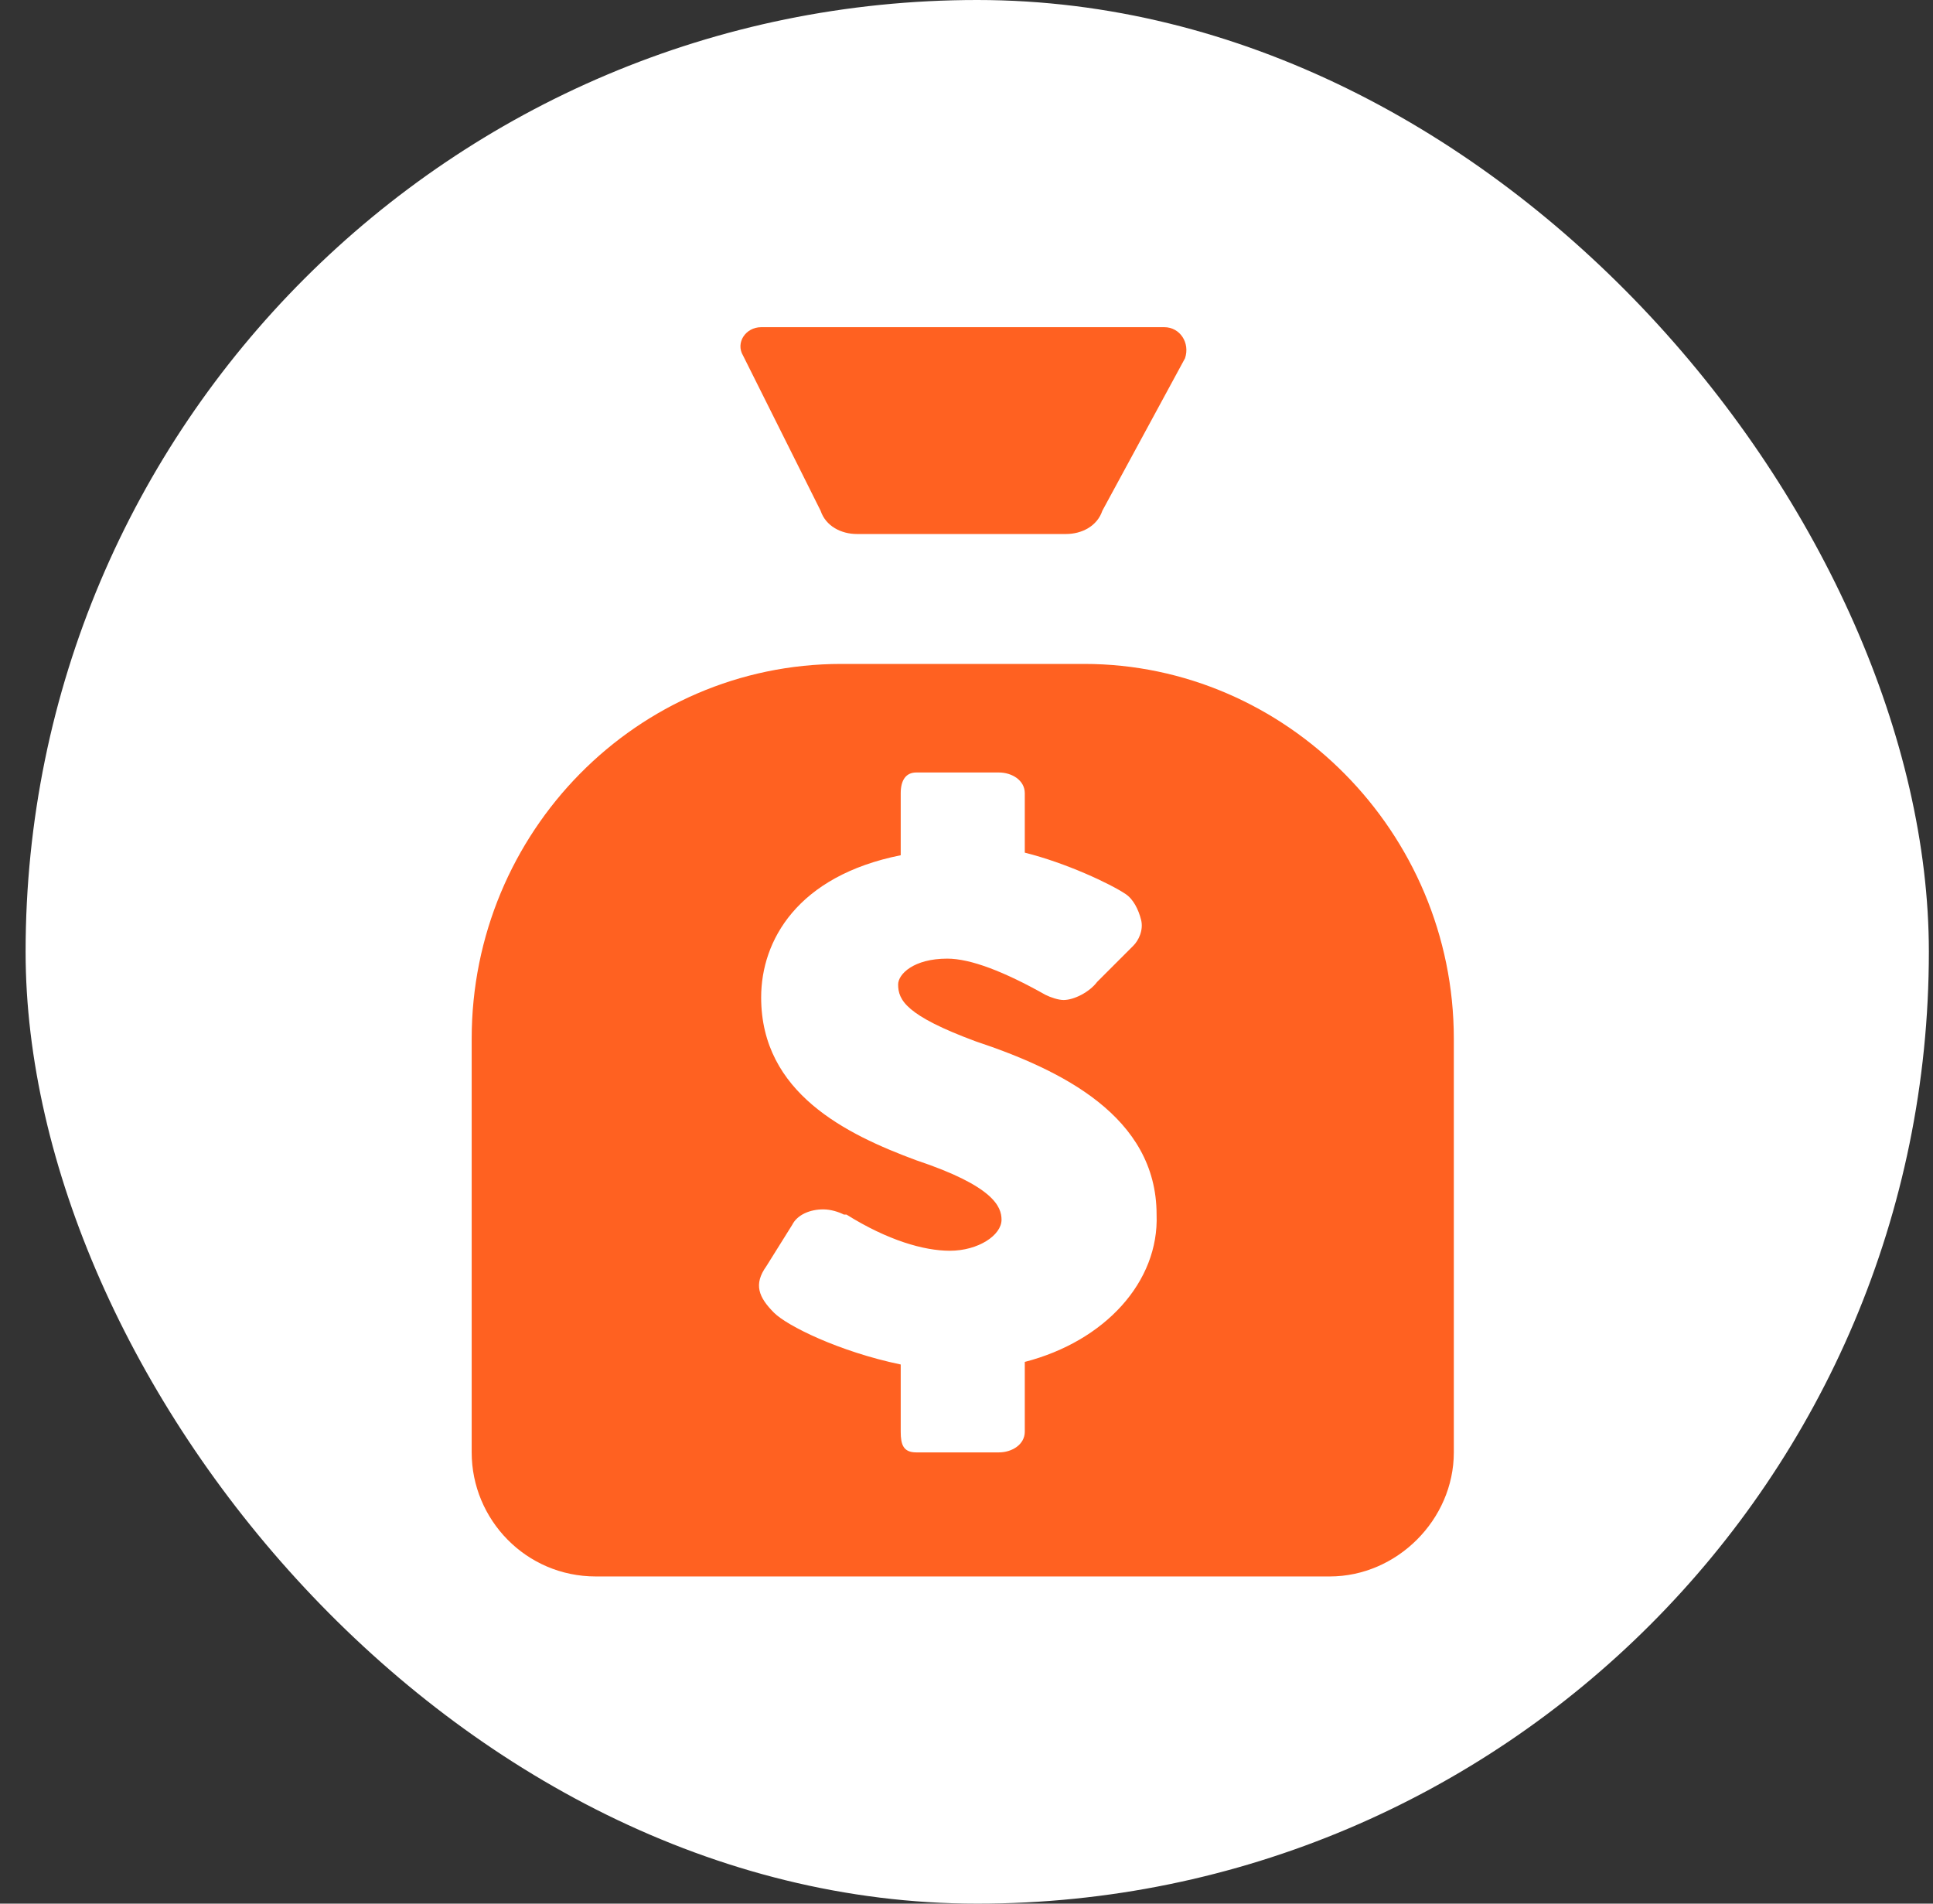
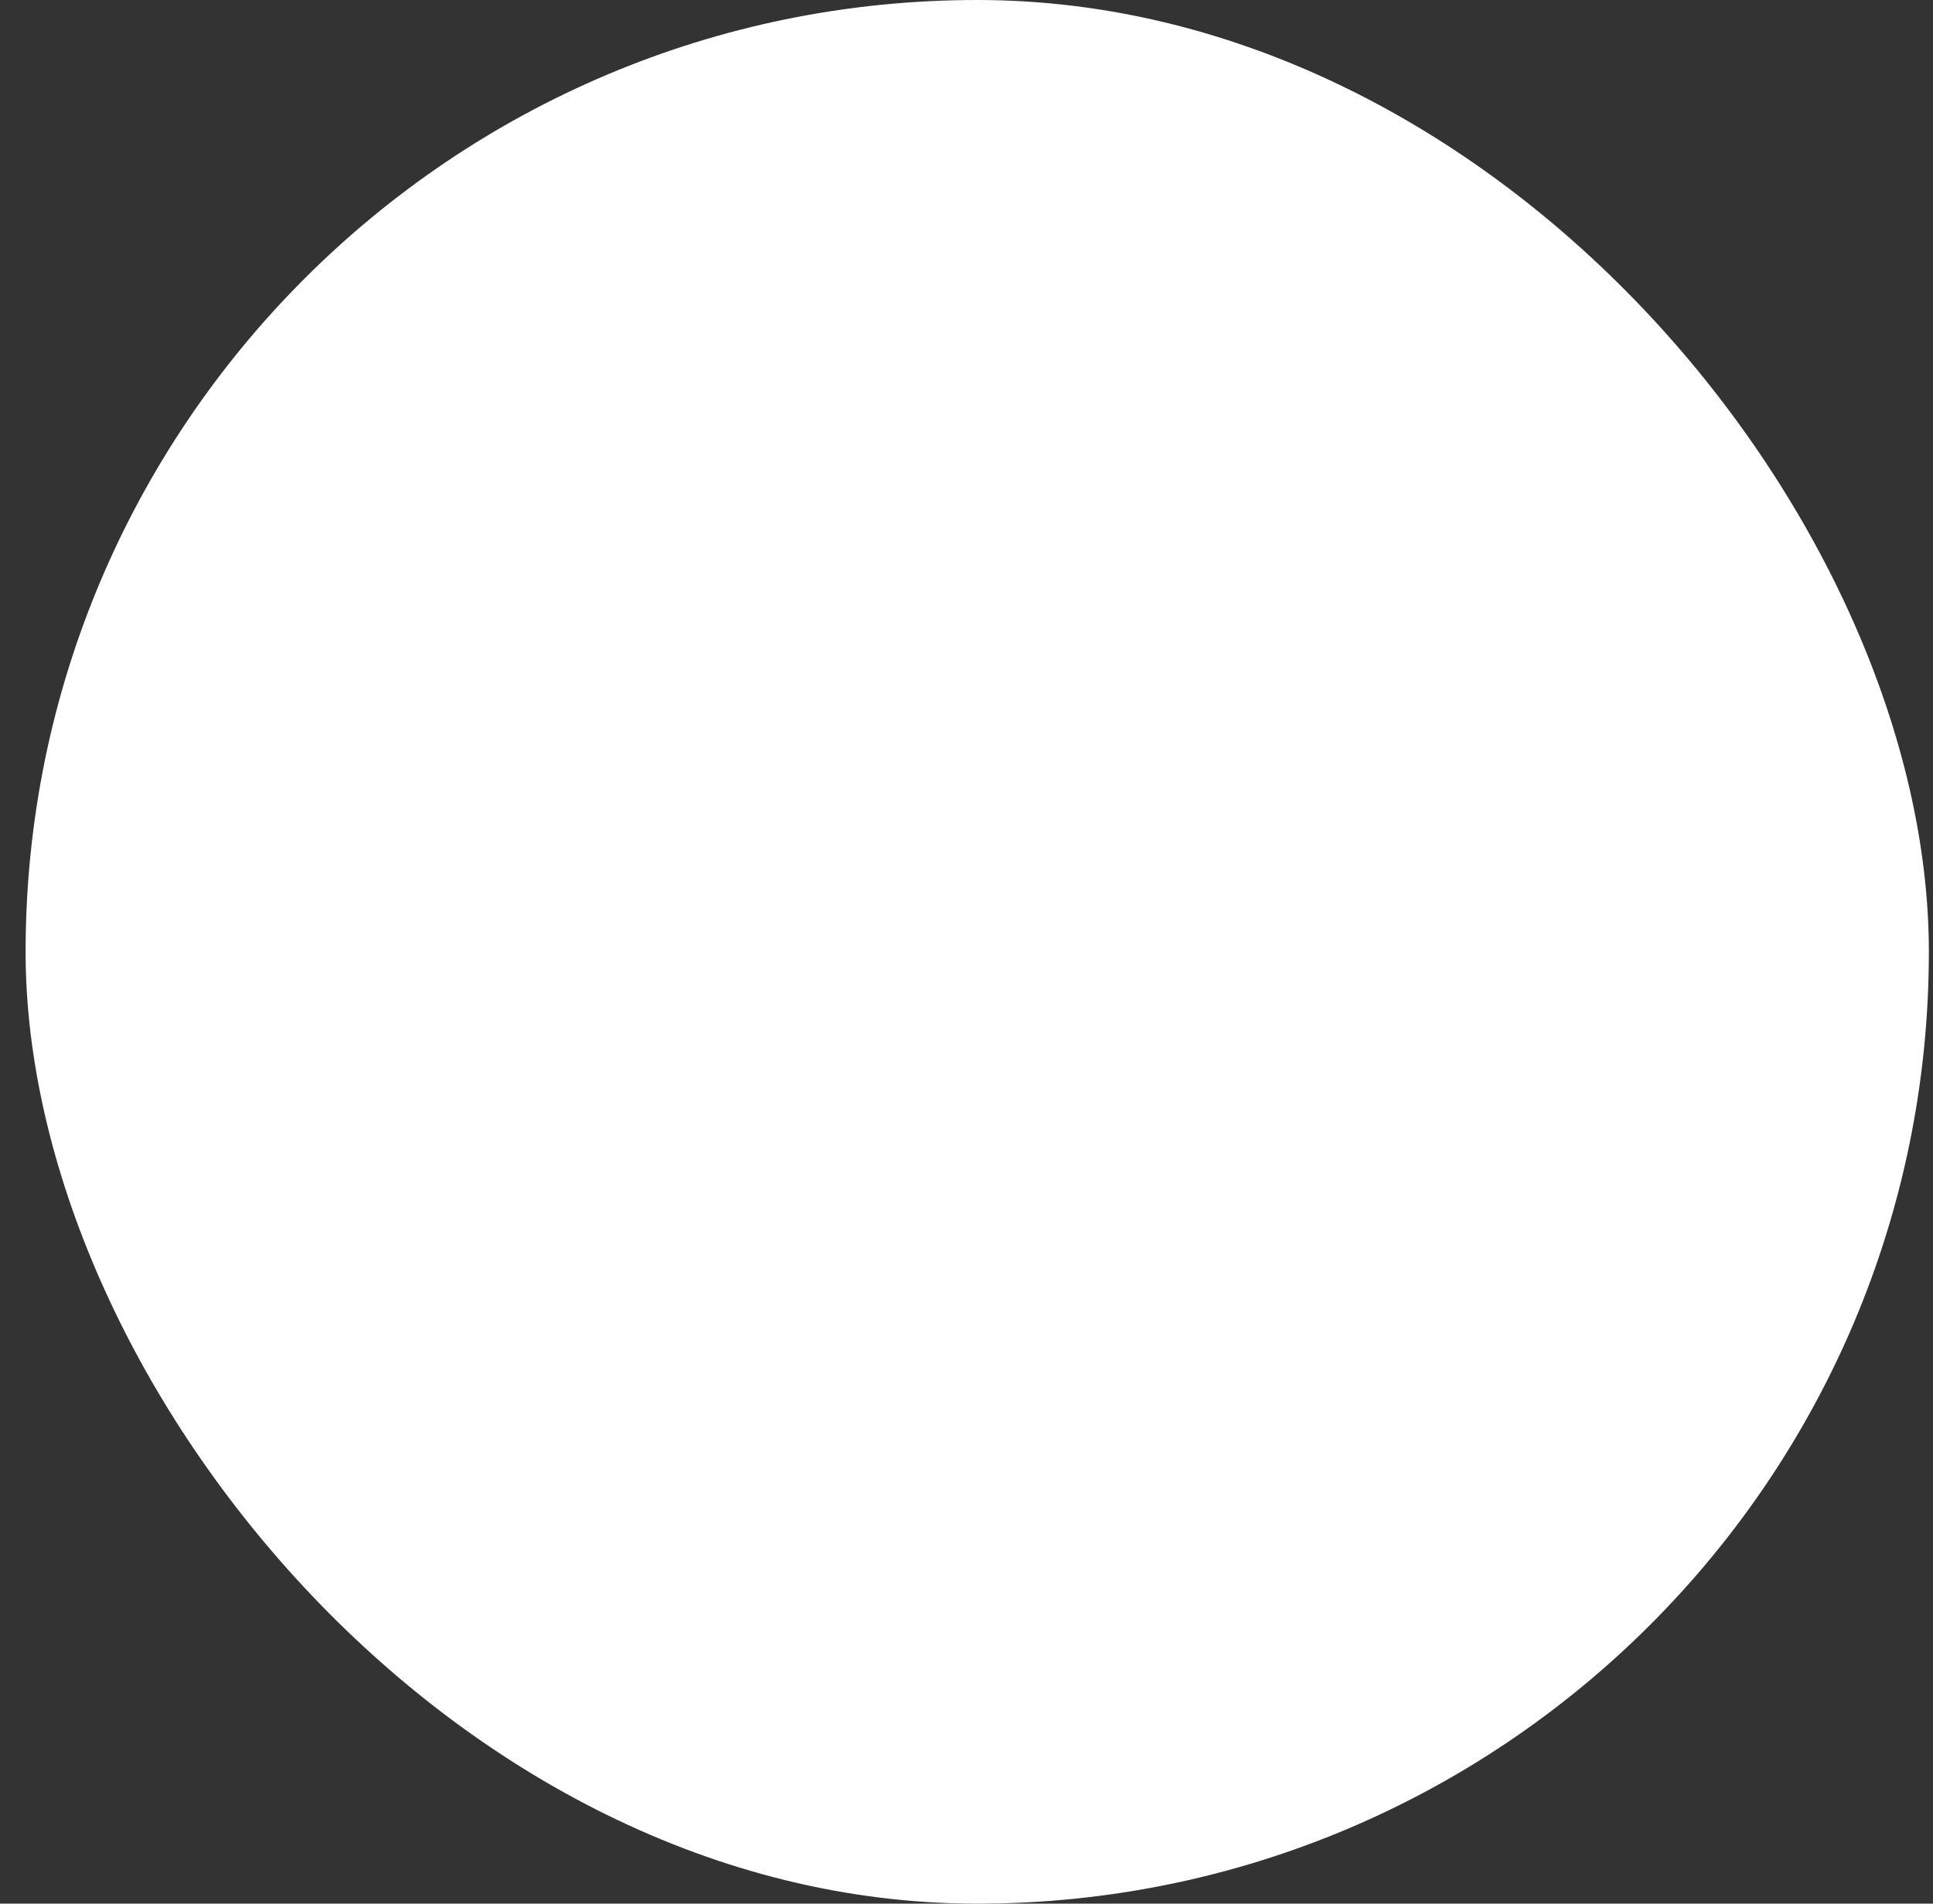
<svg xmlns="http://www.w3.org/2000/svg" width="65" height="64" viewBox="0 0 65 64" fill="none">
  <rect x="0" y="0" width="65" height="64" fill="#333333" stroke="none" />
  <g clip-path="url(#clip0_93_3296)">
    <rect x="0.861" width="64" height="64" rx="32" fill="white" />
-     <path d="M27.594 17.171C27.768 17.692 28.29 17.953 28.811 17.953H35.851C36.372 17.953 36.894 17.692 37.068 17.171L39.849 12.043C40.022 11.521 39.675 11 39.153 11H32.374H25.596C25.074 11 24.726 11.521 24.987 11.956L27.594 17.171Z" fill="#FF6121" />
-     <path d="M36.459 22.321H28.289C21.424 22.321 15.861 27.97 15.861 34.923V48.829C15.861 51.088 17.686 53 20.033 53H44.715C46.975 53 48.887 51.088 48.887 48.829V34.923C48.887 27.97 43.238 22.321 36.459 22.321ZM34.46 45.787V48.133C34.46 48.568 34.025 48.829 33.591 48.829H30.81C30.375 48.829 30.288 48.568 30.288 48.133V45.874C28.203 45.439 26.464 44.57 26.03 44.136C25.508 43.614 25.334 43.179 25.769 42.571L26.638 41.181C26.812 40.833 27.246 40.659 27.681 40.659C27.942 40.659 28.203 40.746 28.376 40.833H28.463C29.854 41.702 31.07 42.05 31.94 42.05C32.896 42.05 33.678 41.528 33.678 41.007C33.678 40.572 33.417 39.877 30.81 39.008C28.463 38.139 25.595 36.748 25.595 33.533C25.595 31.621 26.812 29.448 30.288 28.753V26.667C30.288 26.232 30.462 25.971 30.81 25.971H33.591C34.025 25.971 34.46 26.232 34.46 26.667V28.666C35.85 29.013 37.328 29.709 37.849 30.056C38.11 30.23 38.284 30.578 38.371 30.925C38.458 31.273 38.284 31.621 38.11 31.794L36.893 33.011C36.633 33.359 36.111 33.62 35.764 33.62C35.59 33.62 35.329 33.533 35.155 33.446C33.765 32.663 32.635 32.229 31.853 32.229C30.723 32.229 30.201 32.75 30.201 33.098C30.201 33.62 30.462 34.141 32.809 35.01C35.677 35.966 38.892 37.53 38.892 40.833C38.979 43.093 37.154 45.092 34.46 45.787Z" fill="#FF6121" />
  </g>
  <defs>
    <clipPath id="clip0_93_3296">
      <rect x="0.861" width="64" height="64" rx="32" fill="white" />
    </clipPath>
  </defs>
</svg>